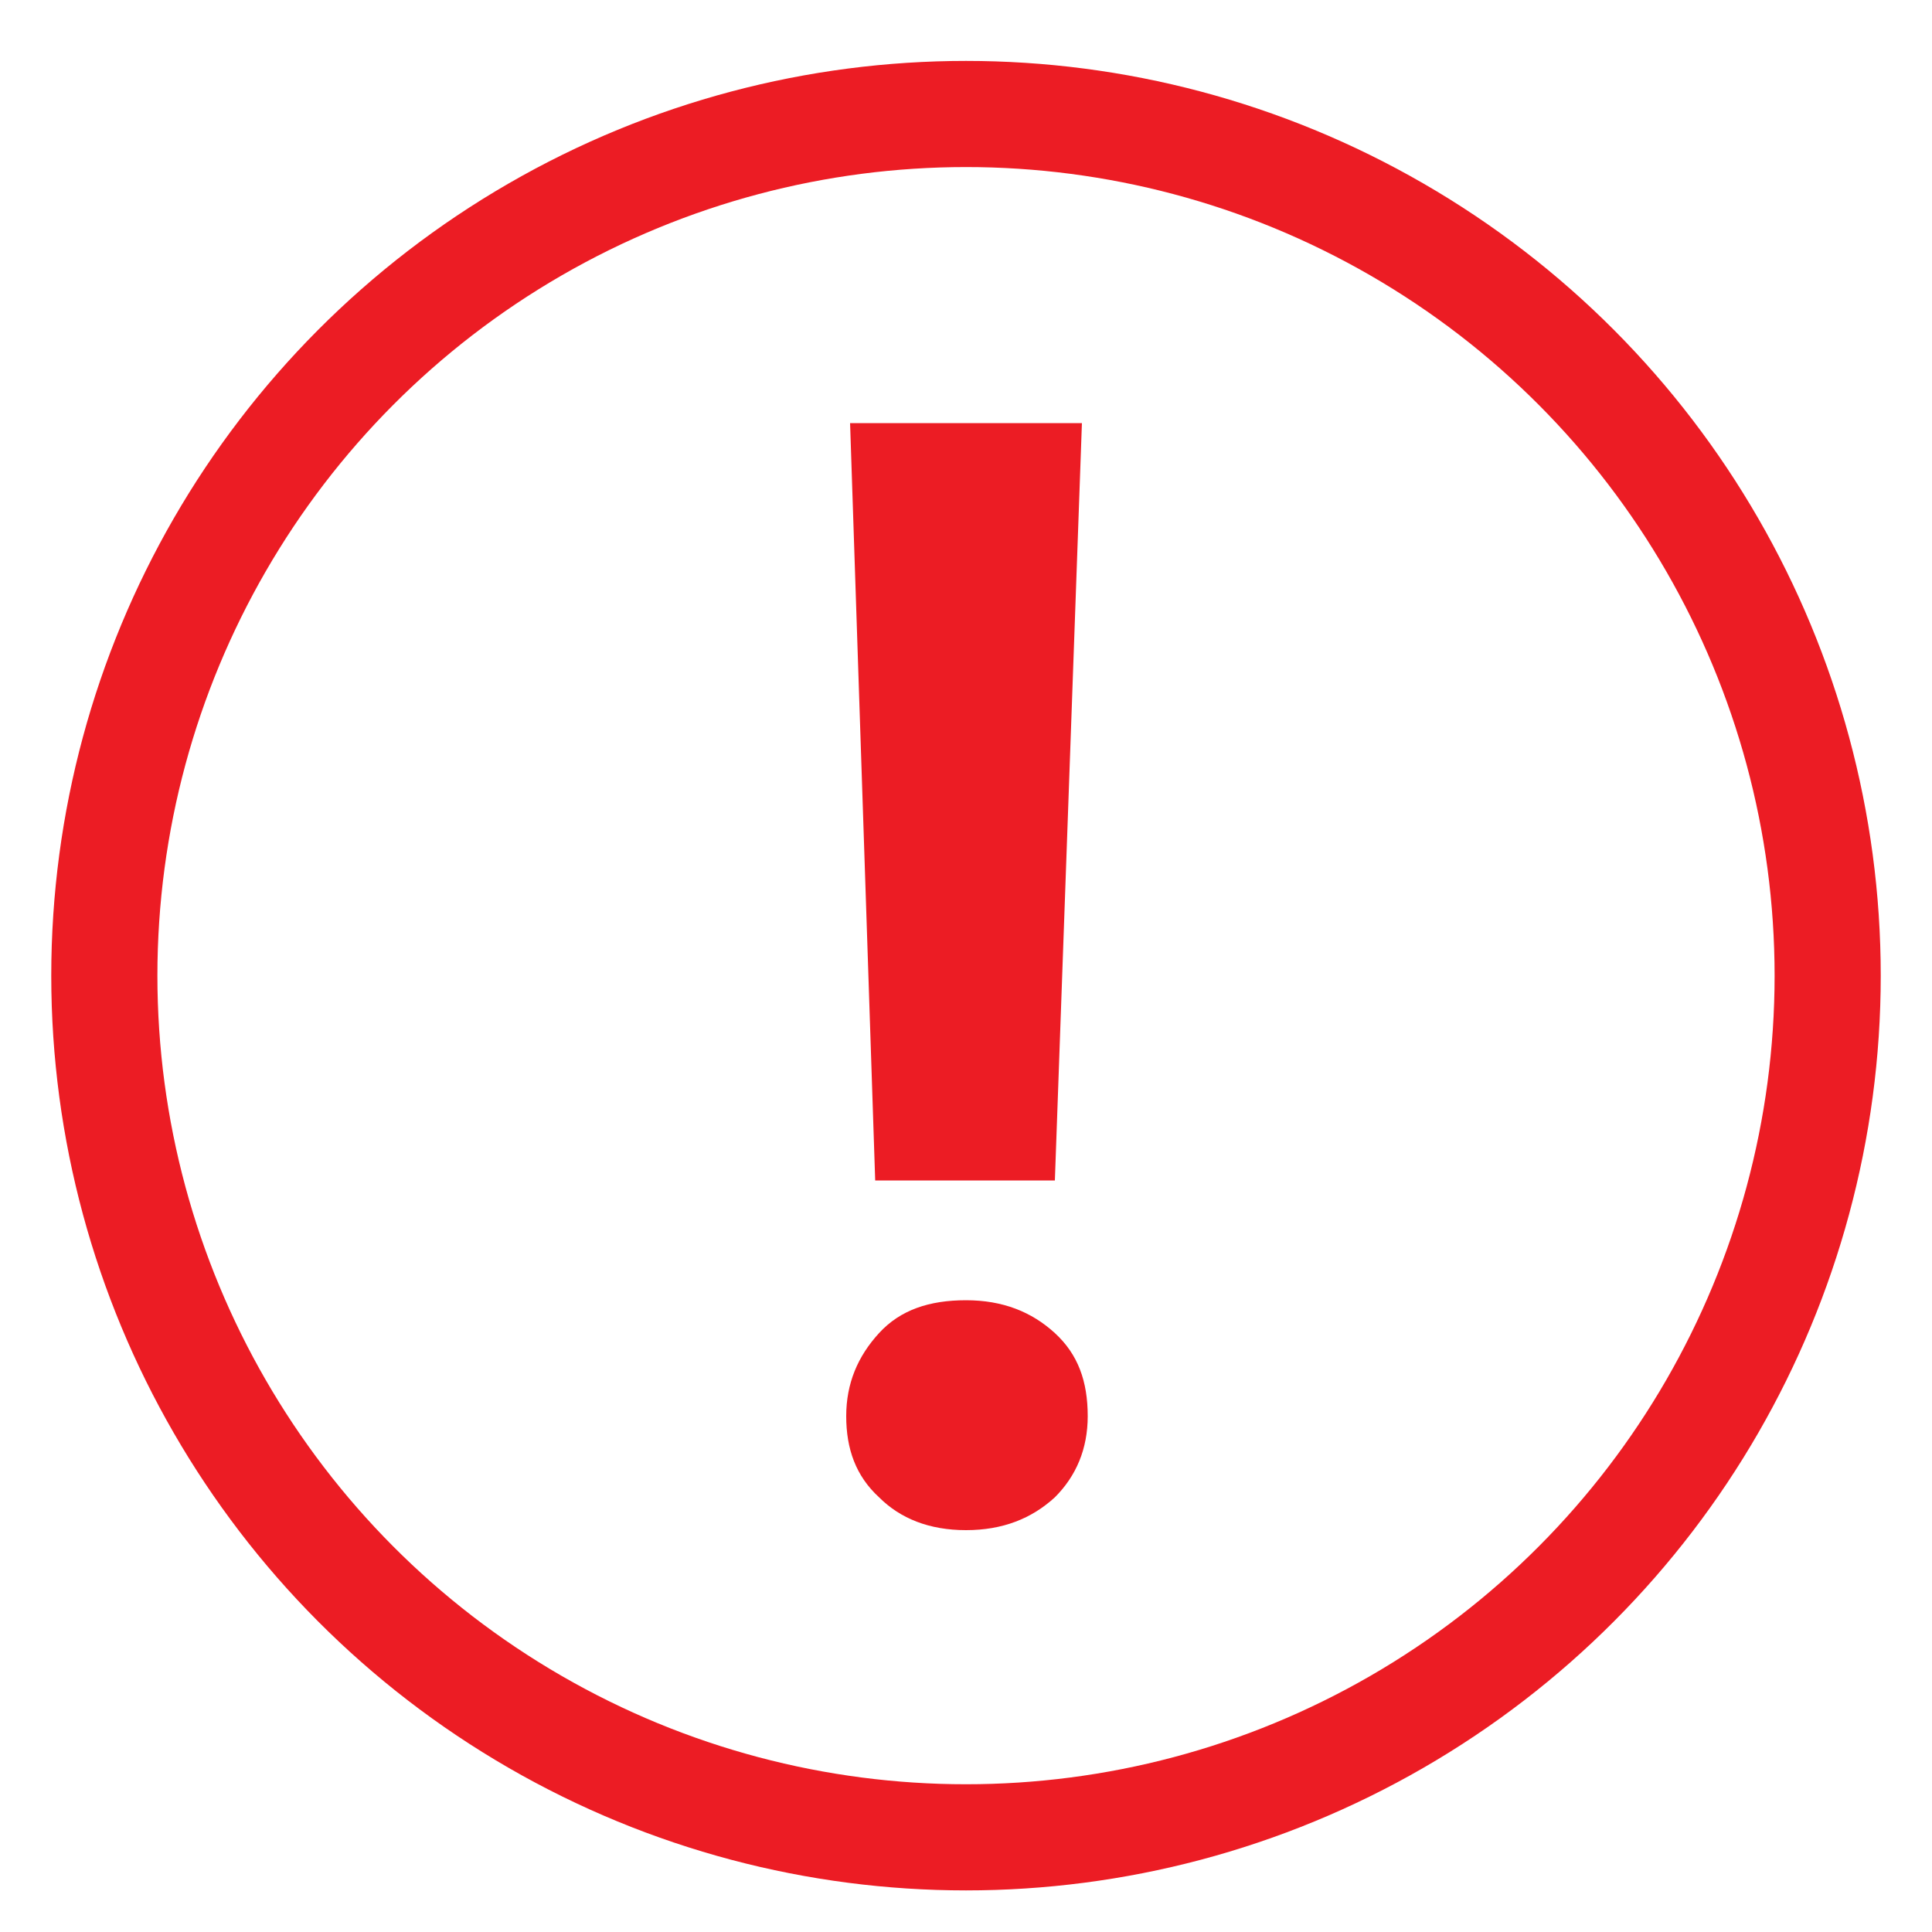
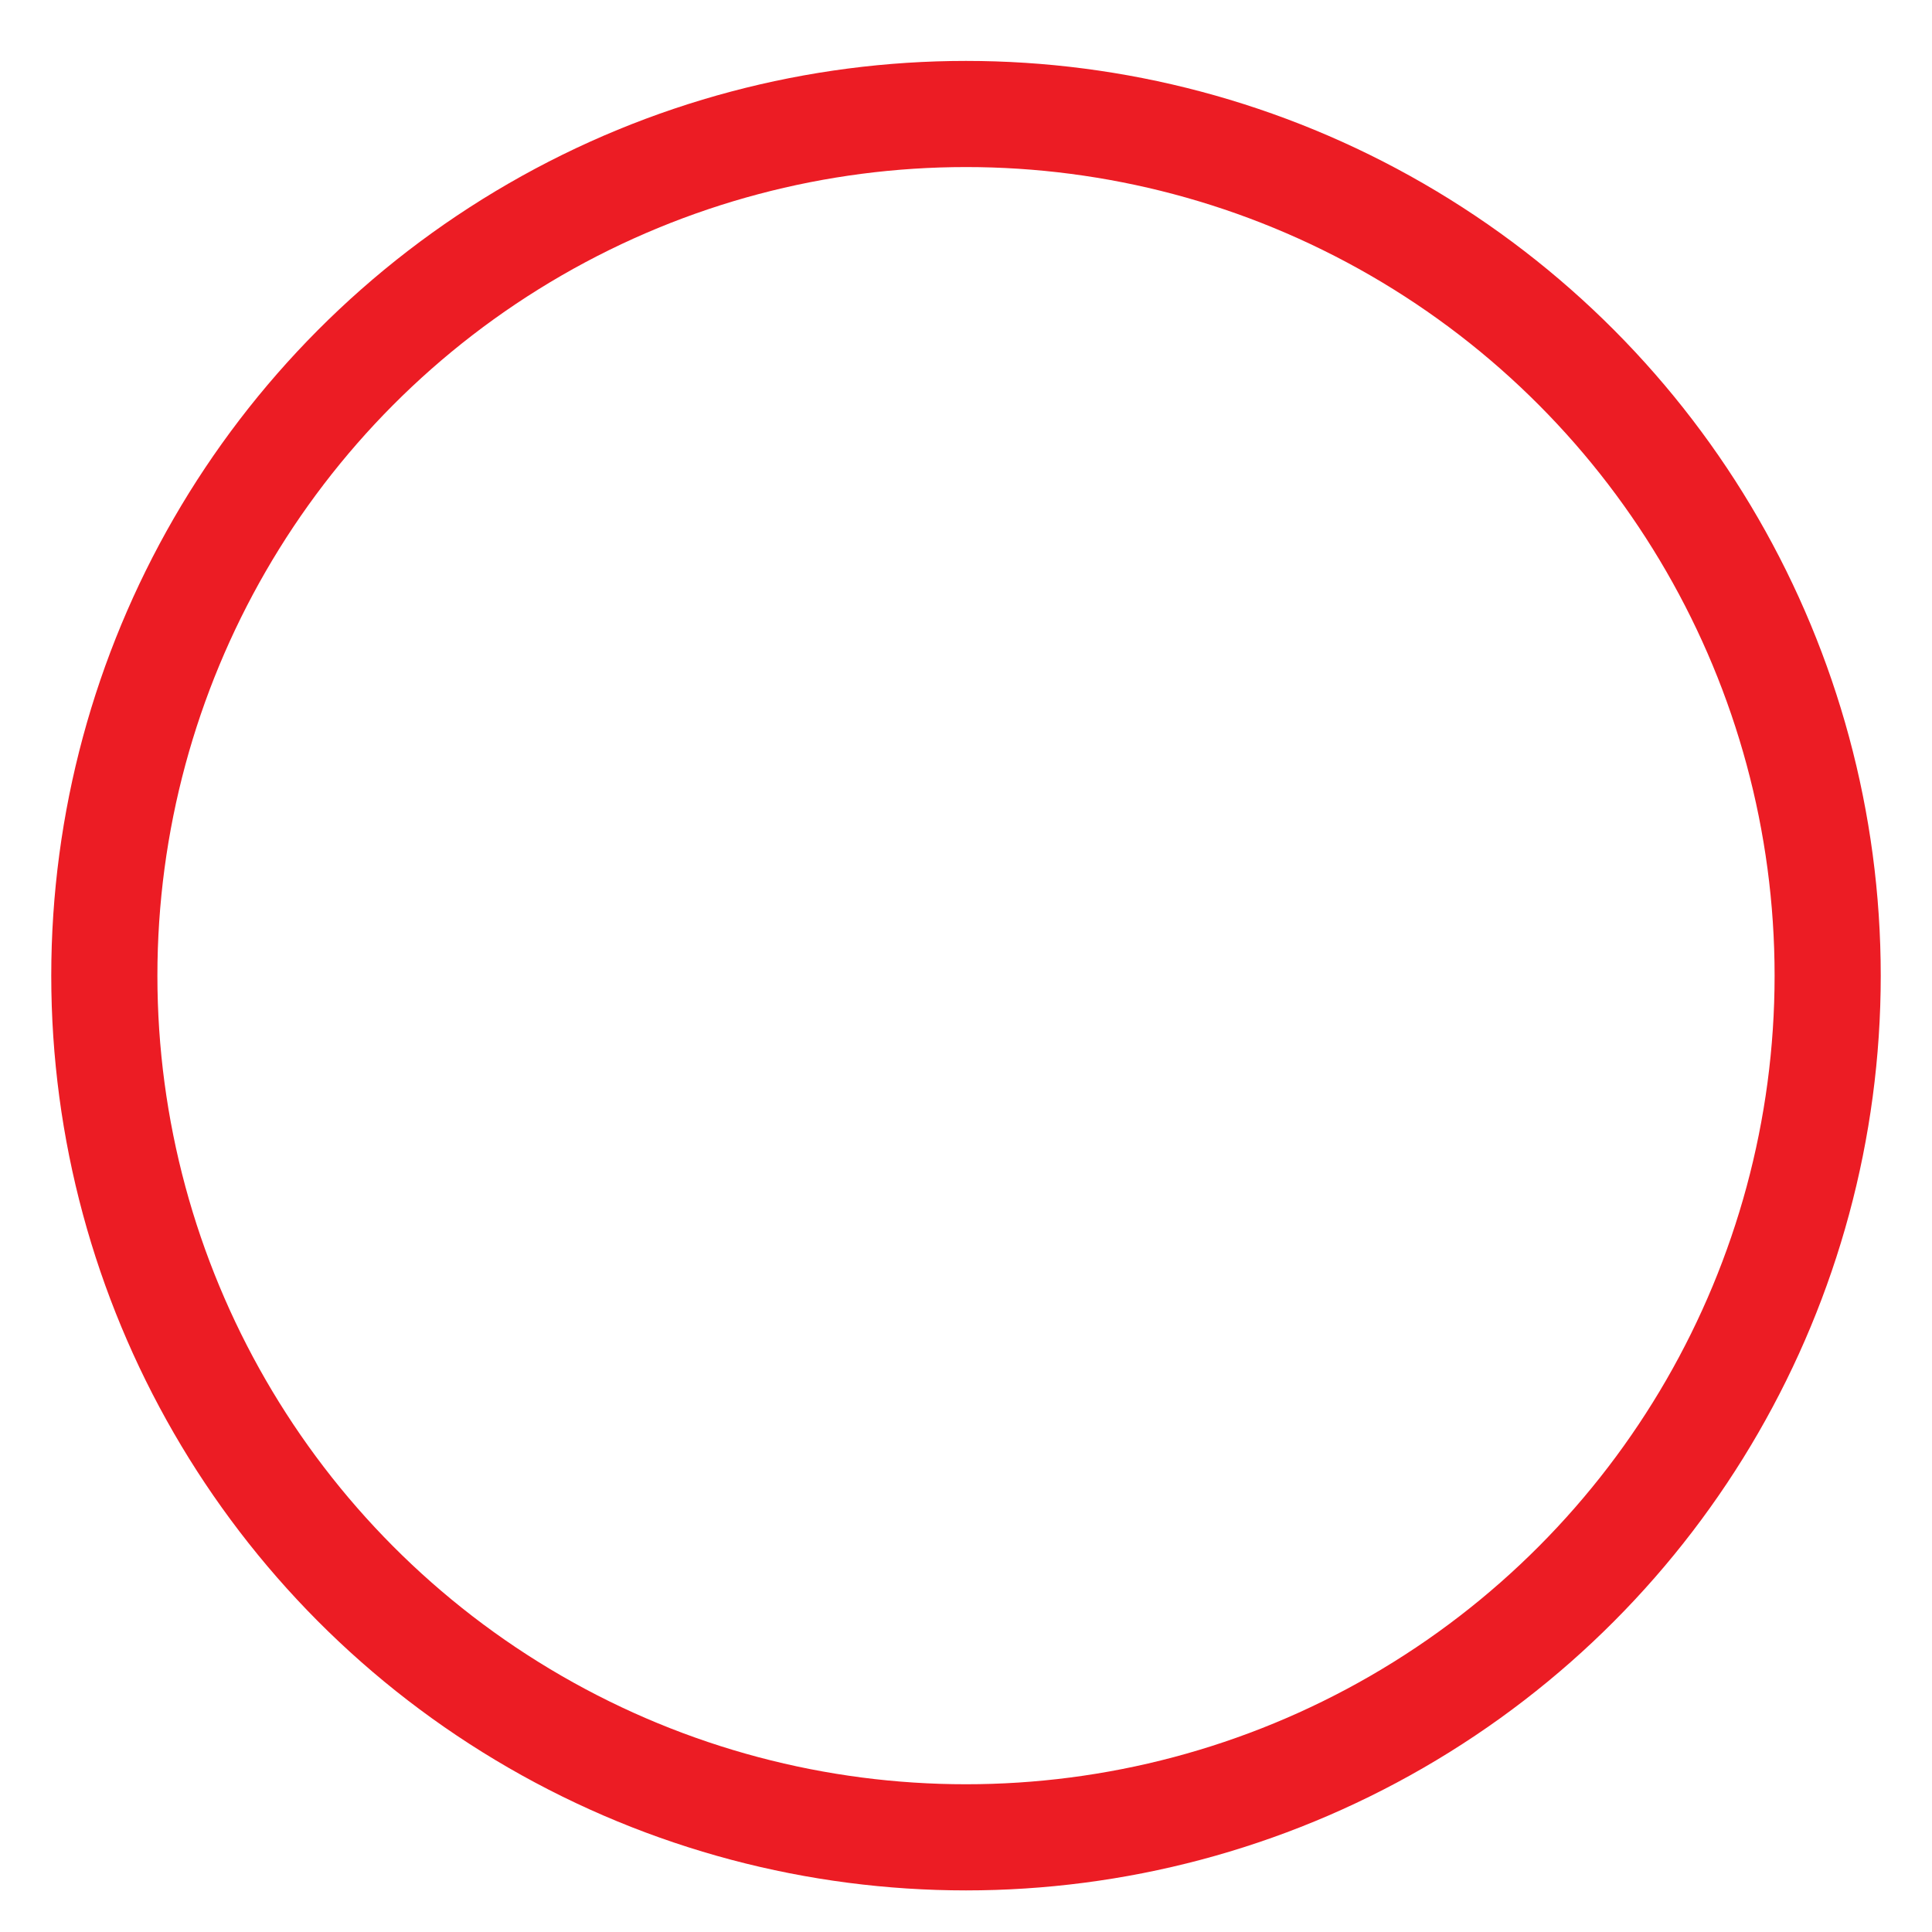
<svg xmlns="http://www.w3.org/2000/svg" version="1.1" id="Layer_1" x="0px" y="0px" viewBox="0 0 100 100" style="enable-background:new 0 0 100 100;" xml:space="preserve">
  <style type="text/css">
	.st0{fill:none;stroke:#EC1C24;stroke-width:5.494;stroke-miterlimit:10;}
	.st1{fill:#EC1C24;}
</style>
  <g id="Isolation_Mode">
</g>
  <circle class="st0" cx="50" cy="50.5" r="44.6" />
  <g>
-     <path class="st1" d="M50,67.3c1.9,0,3.4,0.6,4.6,1.7c1.2,1.1,1.7,2.5,1.7,4.3c0,1.7-0.6,3.1-1.7,4.2c-1.2,1.1-2.7,1.7-4.6,1.7   c-1.9,0-3.4-0.6-4.5-1.7c-1.2-1.1-1.7-2.5-1.7-4.2c0-1.7,0.6-3.1,1.7-4.3C46.6,67.8,48.1,67.3,50,67.3z M54.6,61.1h-9.3L44,21.9h12   L54.6,61.1z" />
-   </g>
+     </g>
</svg>